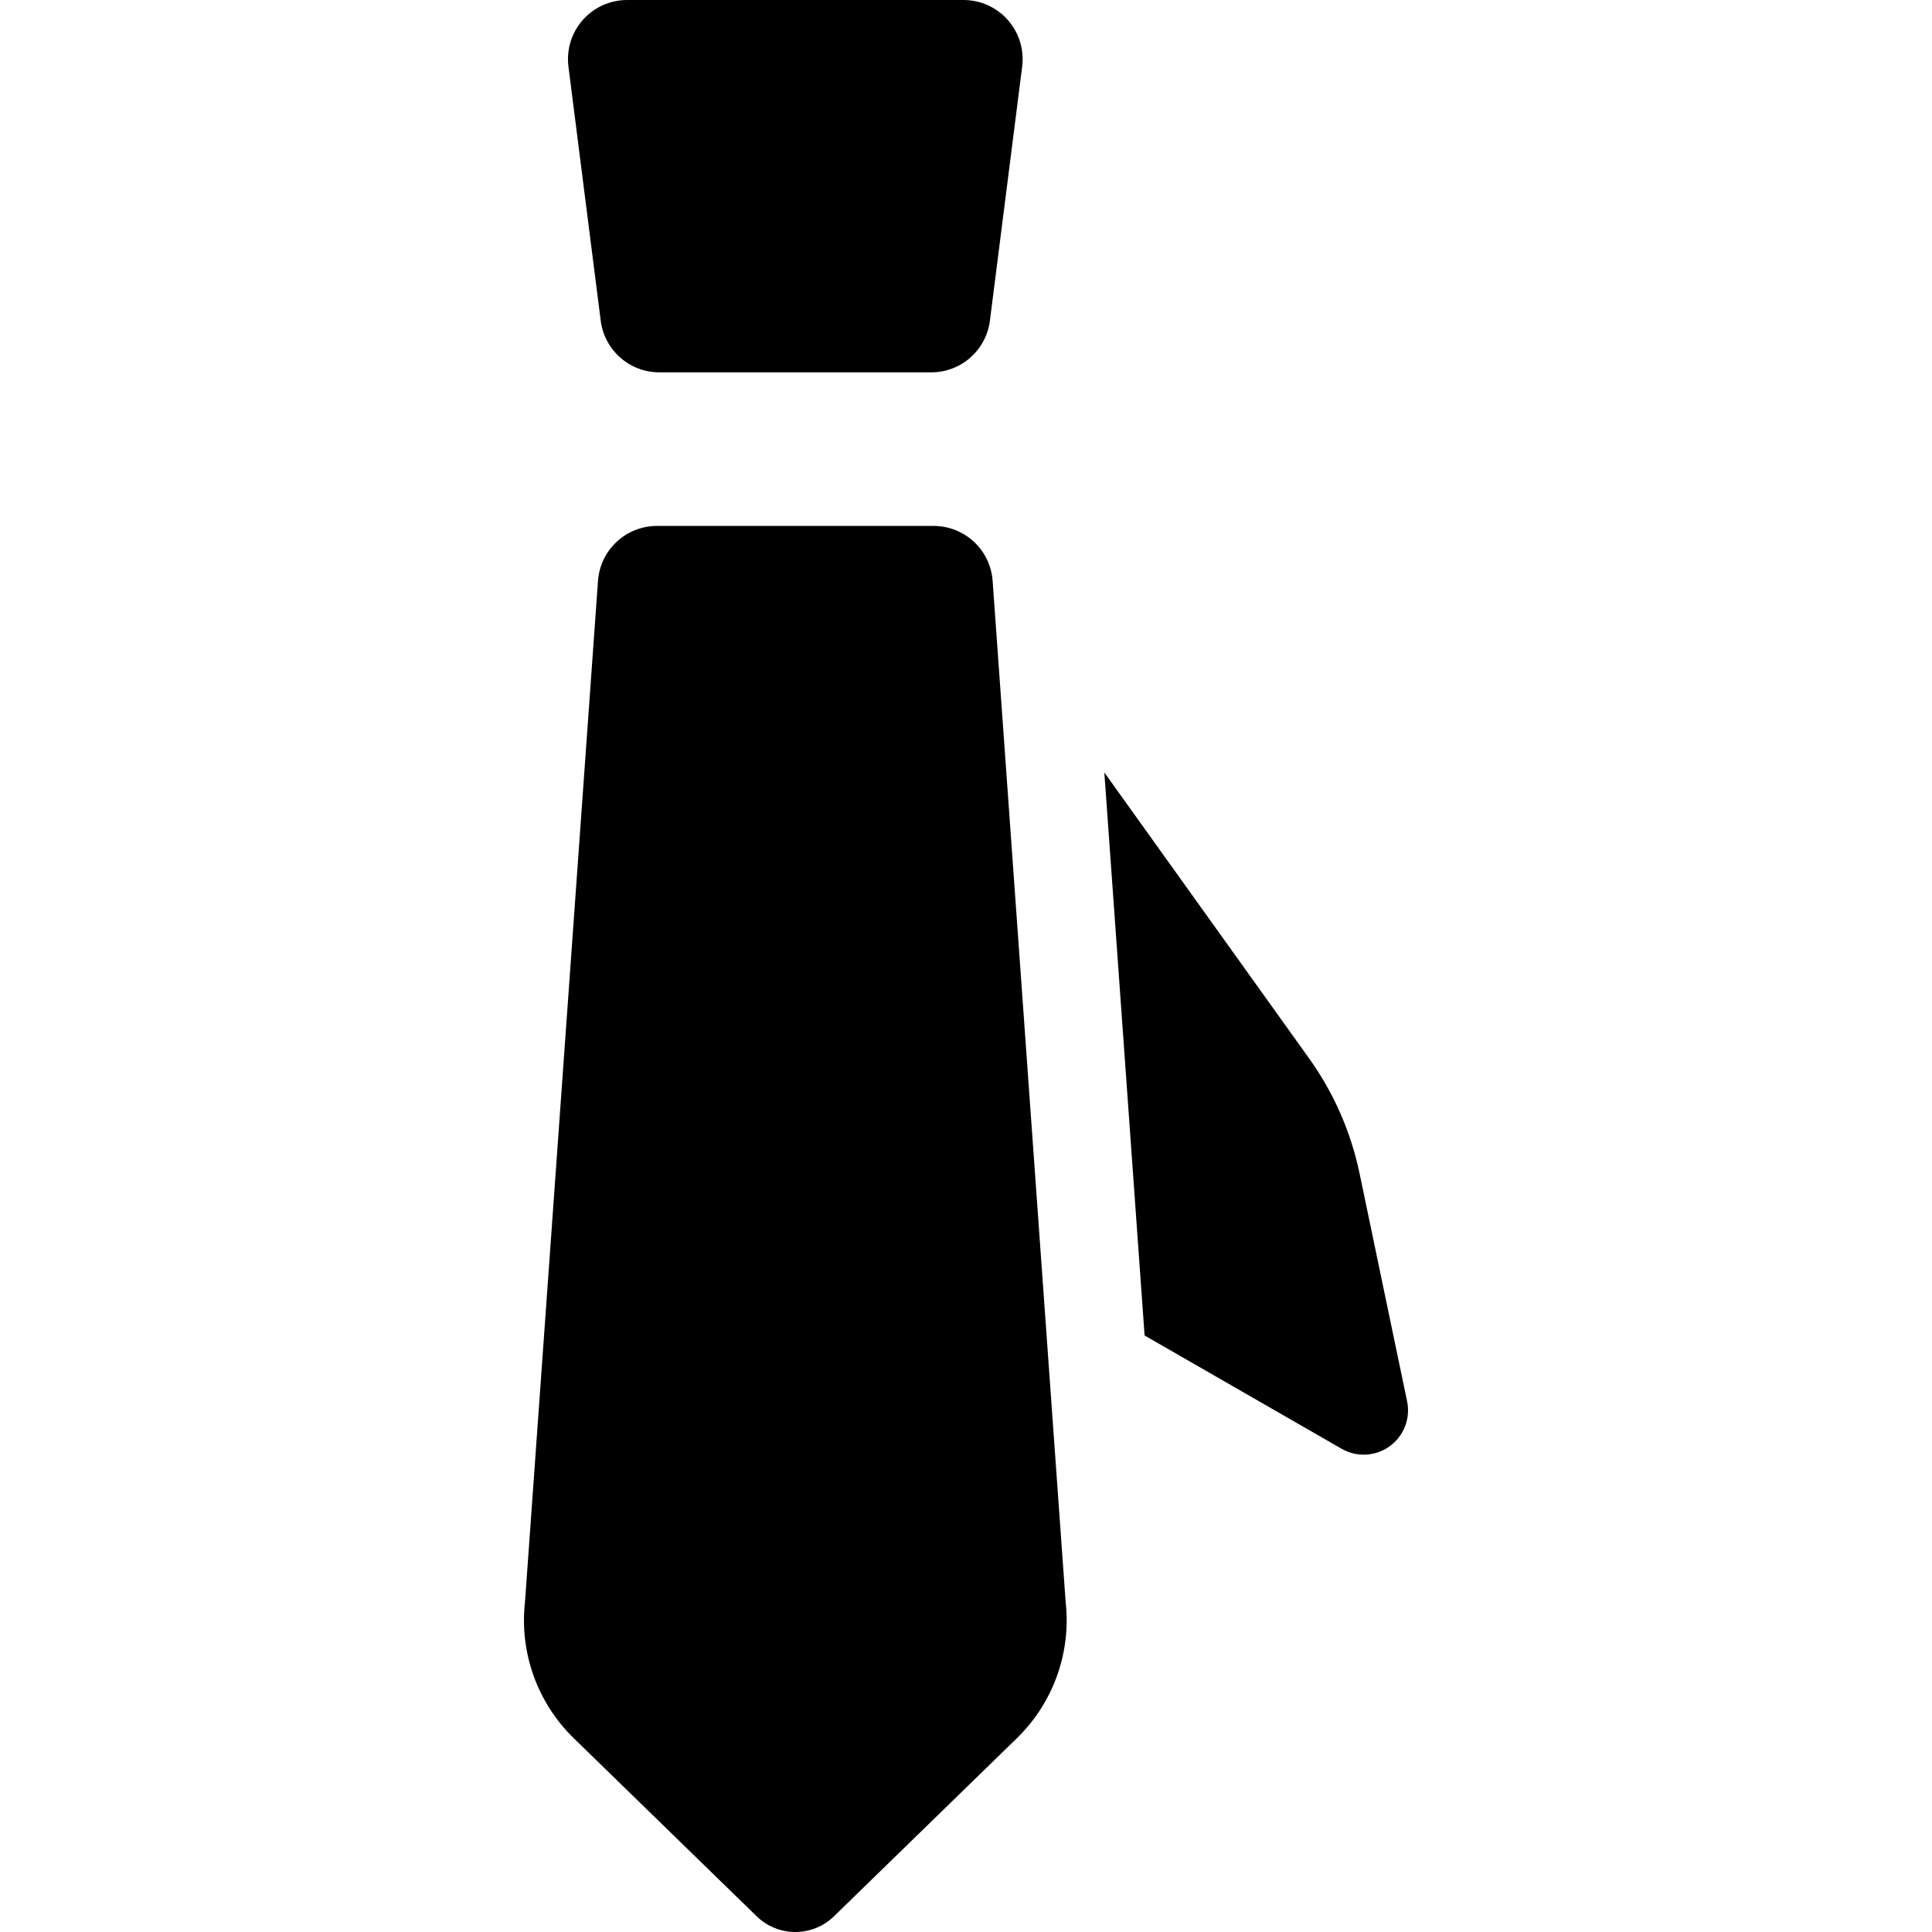
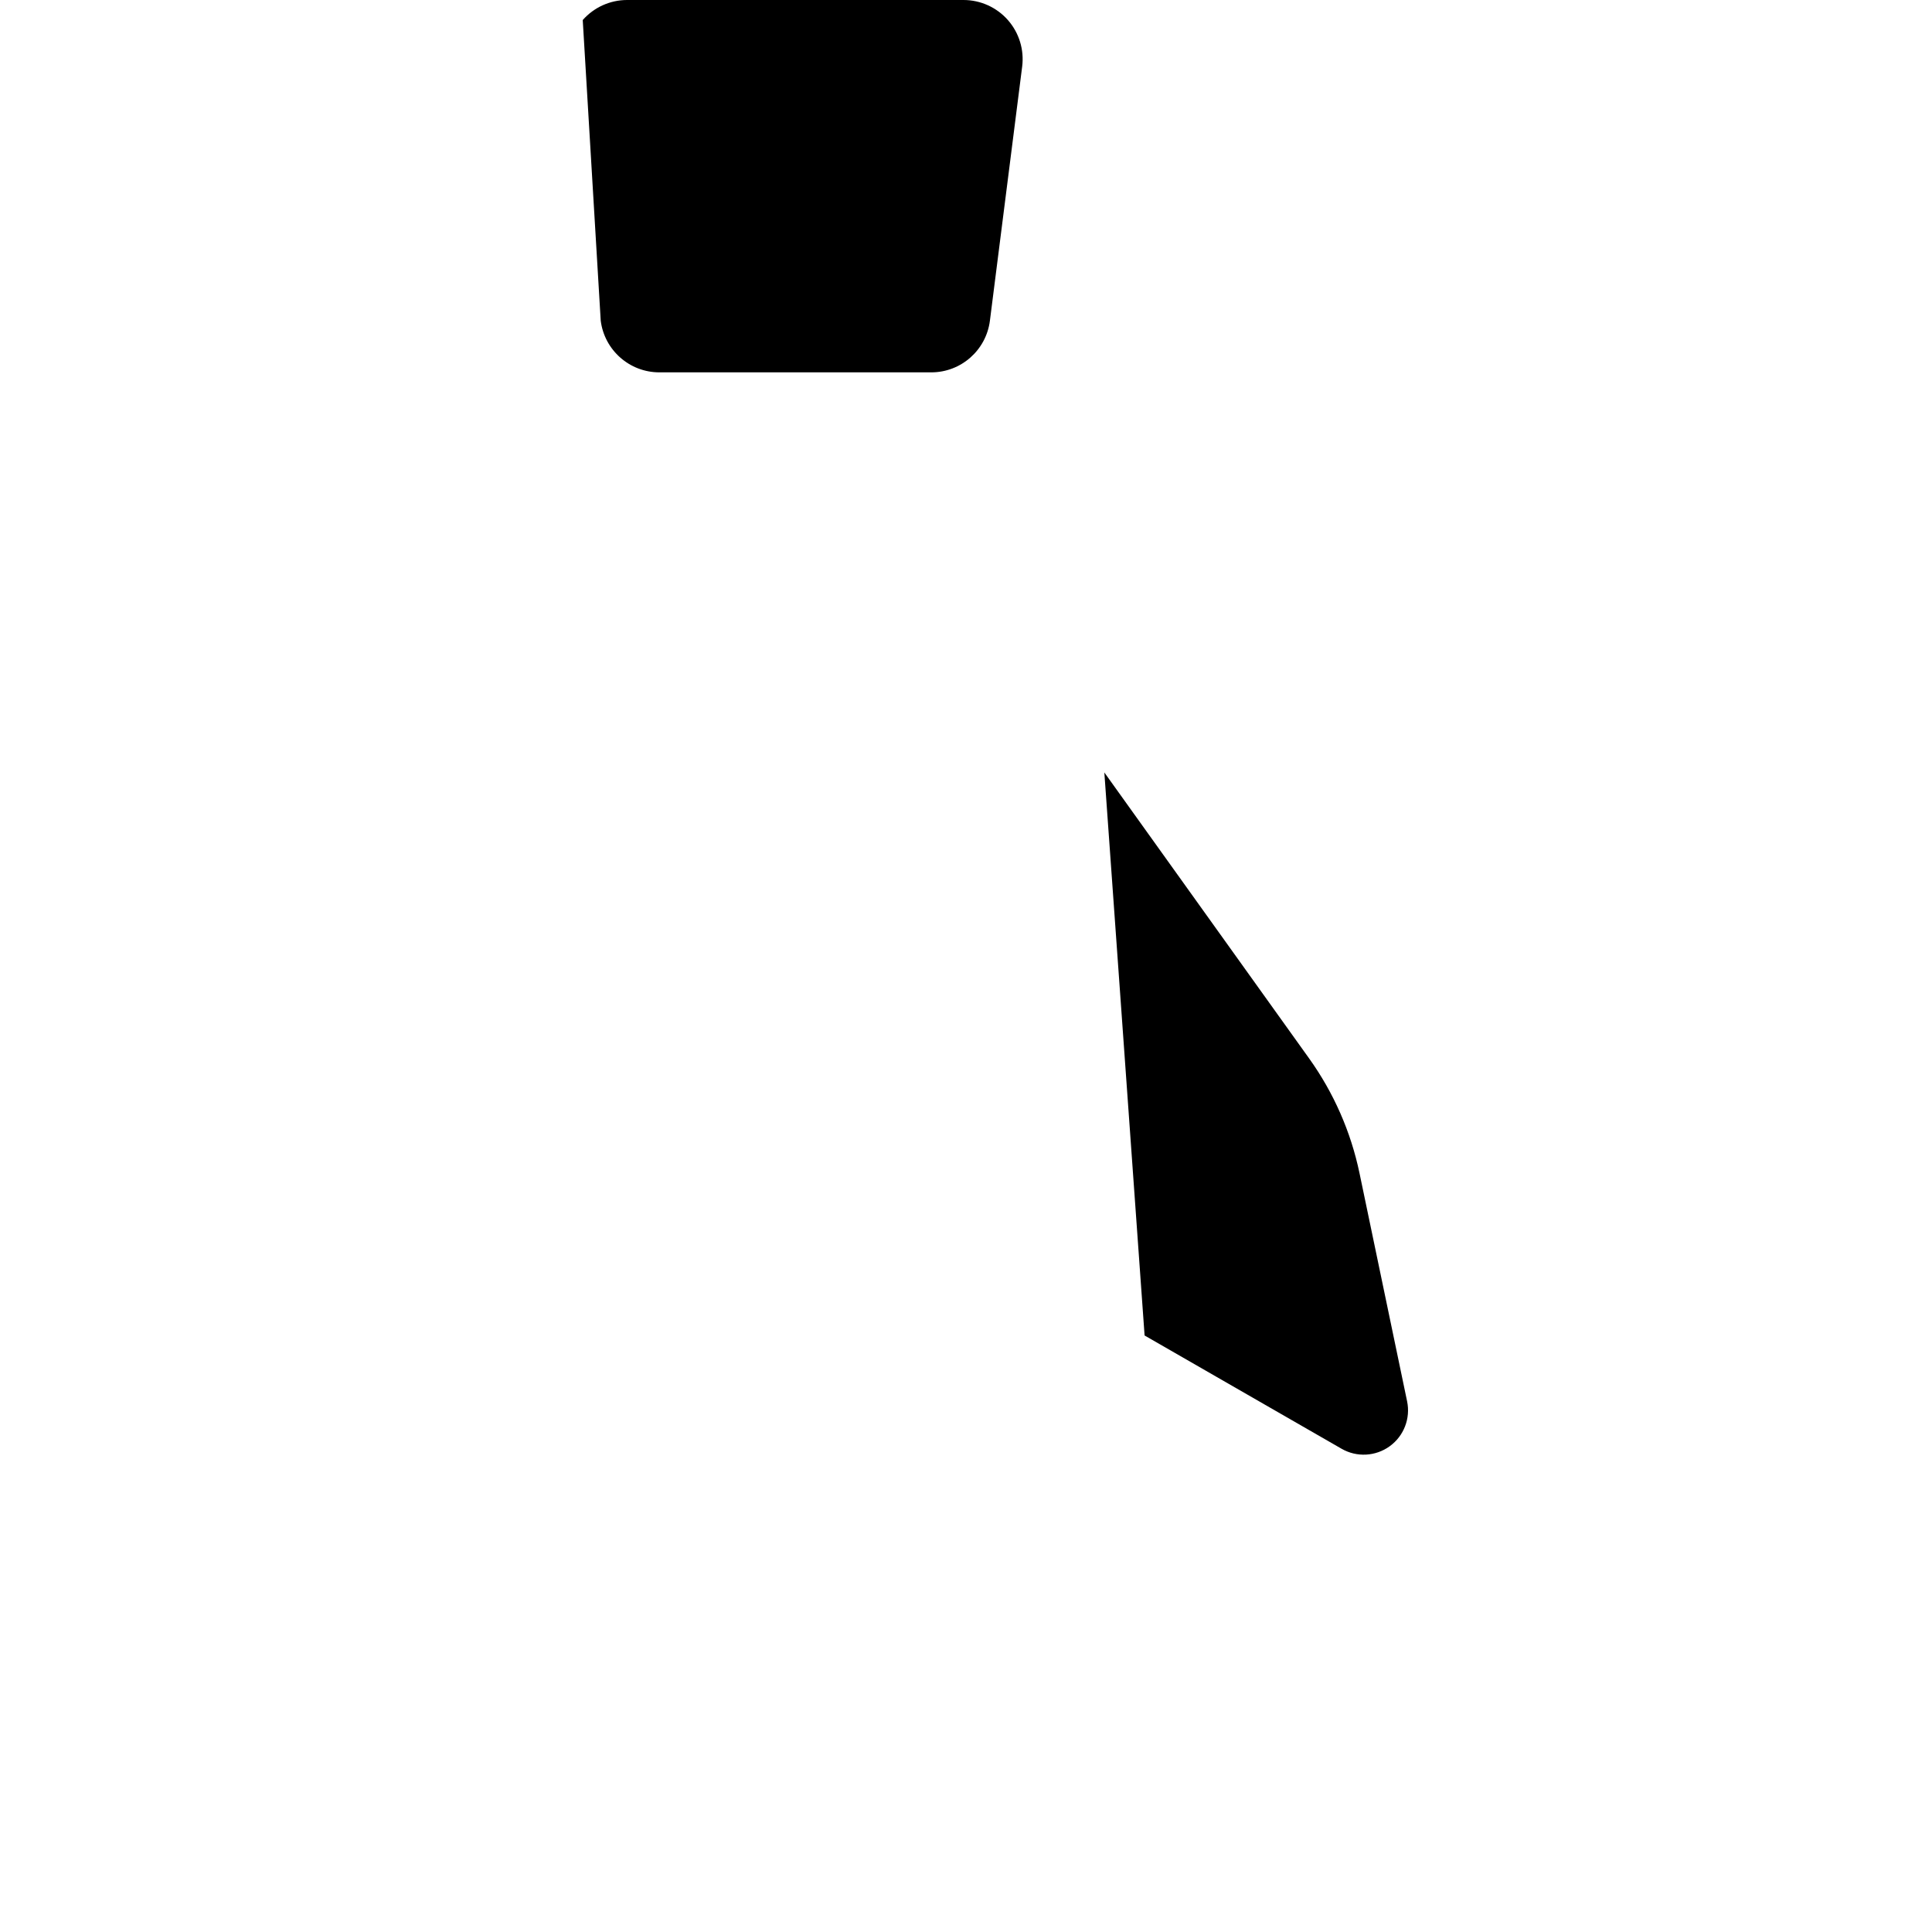
<svg xmlns="http://www.w3.org/2000/svg" fill="#000000" height="800px" width="800px" version="1.1" id="Capa_1" viewBox="0 0 296.468 296.468" xml:space="preserve">
  <g>
-     <path d="M92.181,49.208c0.576,4.533,4.432,7.93,9.002,7.93h41.718c4.57,0,8.426-3.398,9.002-7.931l4.95-38.991   c0.328-2.585-0.471-5.186-2.193-7.141C152.937,1.12,150.457,0,147.852,0H96.23c-2.606,0-5.086,1.12-6.808,3.075   c-1.723,1.955-2.521,4.557-2.193,7.142L92.181,49.208z" />
+     <path d="M92.181,49.208c0.576,4.533,4.432,7.93,9.002,7.93h41.718c4.57,0,8.426-3.398,9.002-7.931l4.95-38.991   c0.328-2.585-0.471-5.186-2.193-7.141C152.937,1.12,150.457,0,147.852,0H96.23c-2.606,0-5.086,1.12-6.808,3.075   L92.181,49.208z" />
    <path d="M215.921,215.03l-7.3-34.992c-1.324-6.347-3.958-12.347-7.732-17.619l-31.428-43.886l6.178,86.399l30.232,17.384   c2.323,1.336,5.214,1.183,7.384-0.39C215.425,220.354,216.469,217.654,215.921,215.03z" />
-     <path d="M152.32,89.132c-0.339-4.748-4.29-8.427-9.051-8.427h-42.454c-4.76,0-8.711,3.679-9.051,8.427L80.559,245.847   c-0.863,7.741,1.897,15.444,7.478,20.878l28.07,27.327c1.653,1.61,3.795,2.415,5.938,2.415c2.142,0,4.285-0.805,5.937-2.415   l28.066-27.327c5.581-5.435,8.342-13.138,7.479-20.878L152.32,89.132z" />
  </g>
</svg>